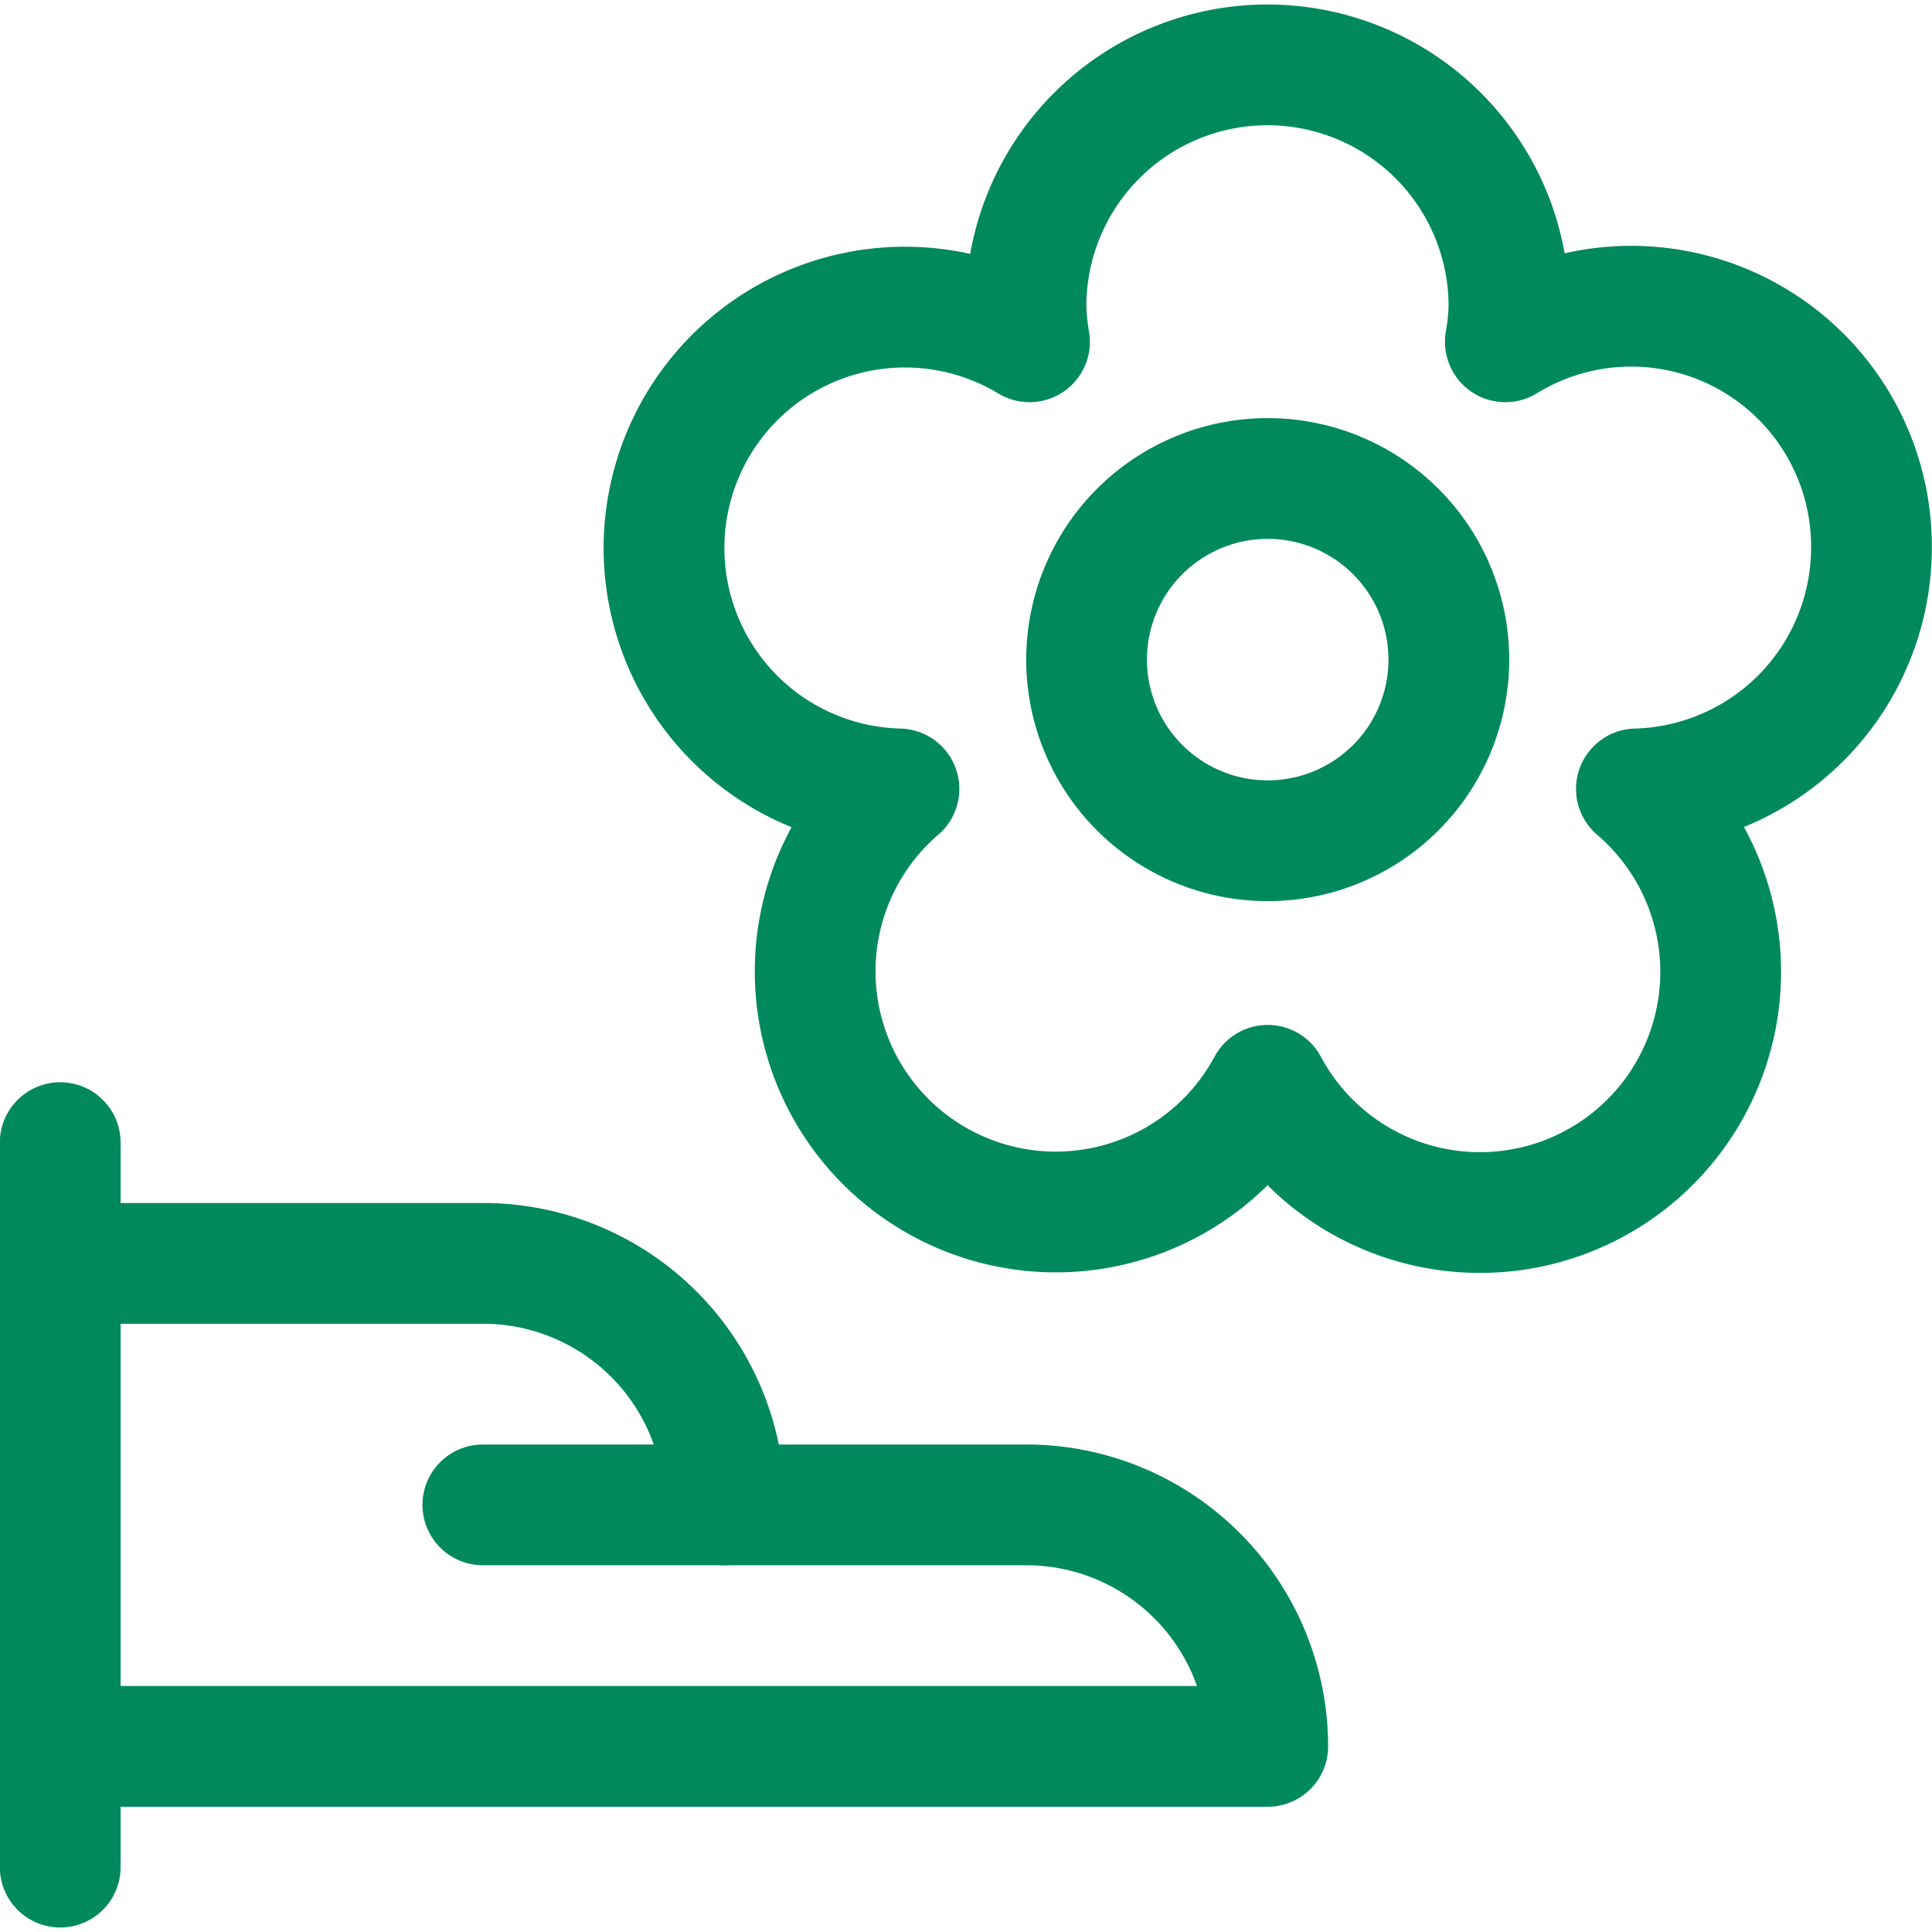
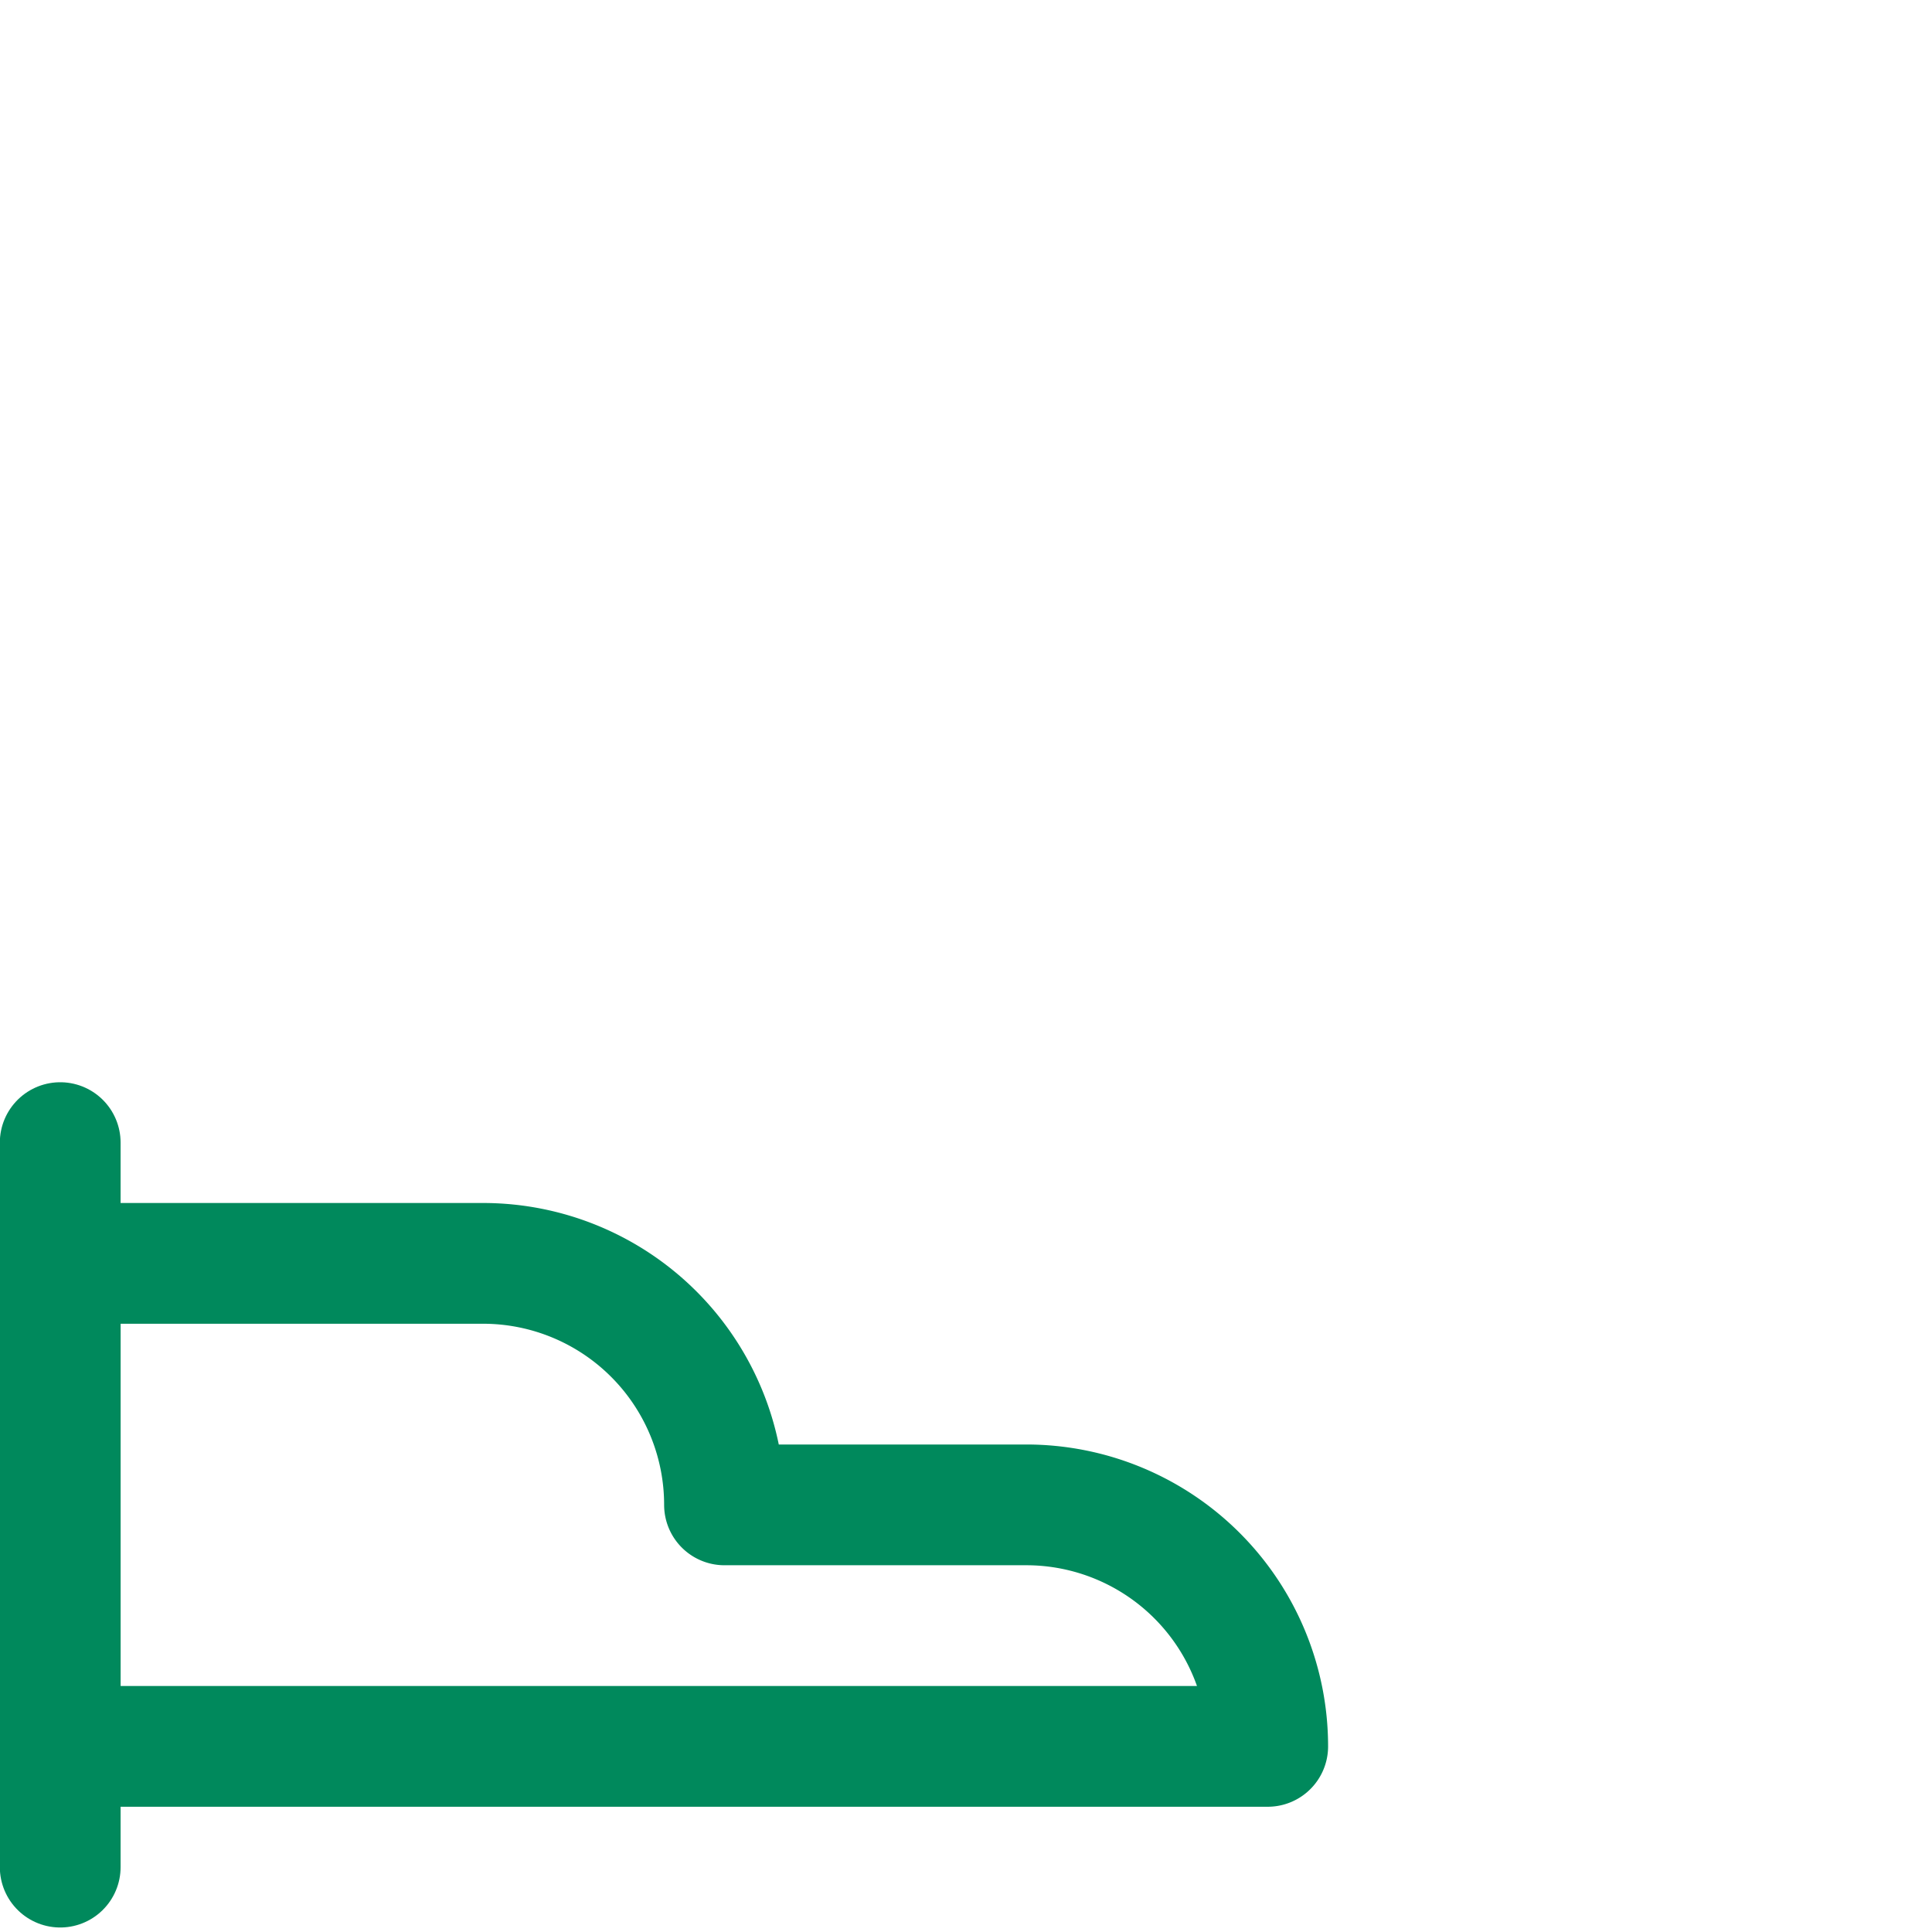
<svg xmlns="http://www.w3.org/2000/svg" viewBox="0 0 24 24" id="Spa-Hand-Flower--Streamline-Ultimate.svg" height="24" width="24">
  <desc>Spa Hand Flower Streamline Icon: https://streamlinehq.com</desc>
-   <path d="M23.248 6.806a2.985 2.985 0 0 0 -4.548 -2.56 2.89 2.89 0 0 0 0.045 -0.44 3 3 0 0 0 -6 0 2.89 2.89 0 0 0 0.044 0.44A2.993 2.993 0 1 0 11.167 9.8a2.989 2.989 0 1 0 4.581 3.682 2.99 2.99 0 1 0 4.58 -3.682 3 3 0 0 0 2.92 -2.994Z" fill="none" stroke="#00895c" stroke-linecap="round" stroke-linejoin="round" stroke-width="1.5" />
  <path d="m0.748 14.194 0 9" fill="none" stroke="#00895c" stroke-linecap="round" stroke-linejoin="round" stroke-width="1.5" />
  <path d="M15.748 21.694a3 3 0 0 0 -3 -3H9a3 3 0 0 0 -3 -3H0.748v6Z" fill="none" stroke="#00895c" stroke-linecap="round" stroke-linejoin="round" stroke-width="1.5" />
-   <path d="m5.998 18.694 3 0" fill="none" stroke="#00895c" stroke-linecap="round" stroke-linejoin="round" stroke-width="1.5" />
-   <path d="M13.498 8.194a2.25 2.25 0 1 0 4.5 0 2.25 2.25 0 1 0 -4.5 0Z" fill="none" stroke="#00895c" stroke-linecap="round" stroke-linejoin="round" stroke-width="1.5" />
</svg>